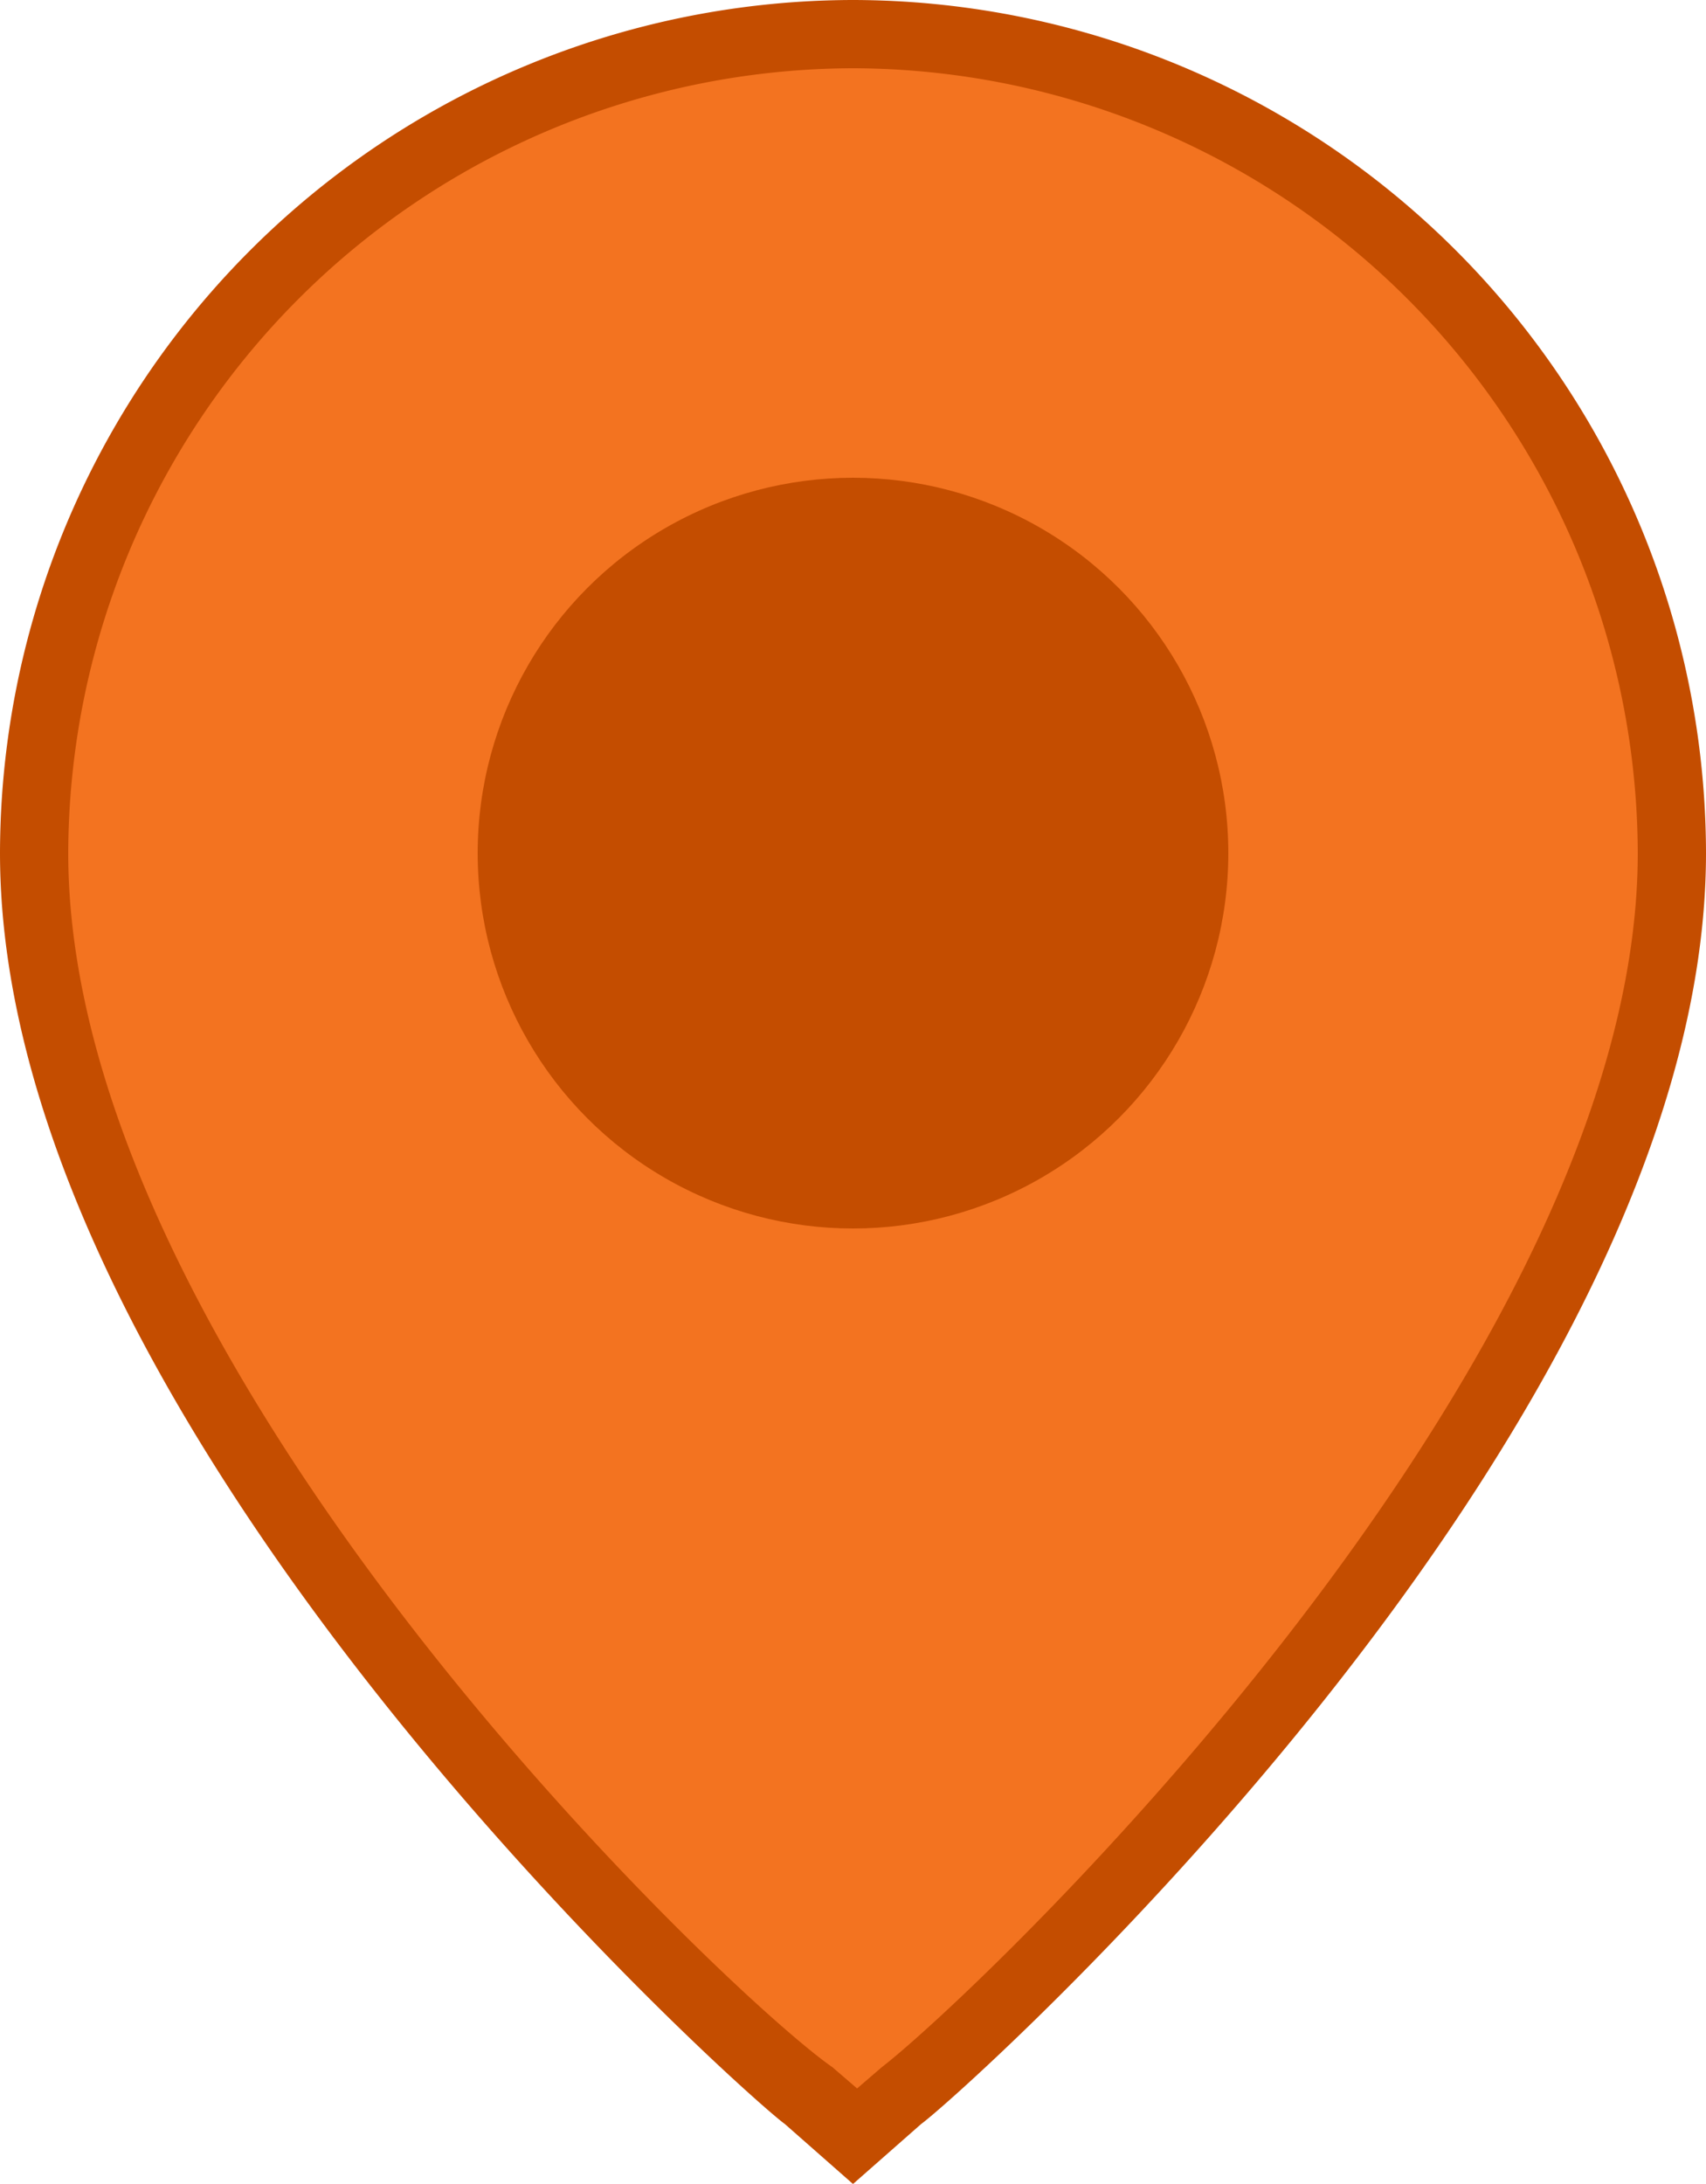
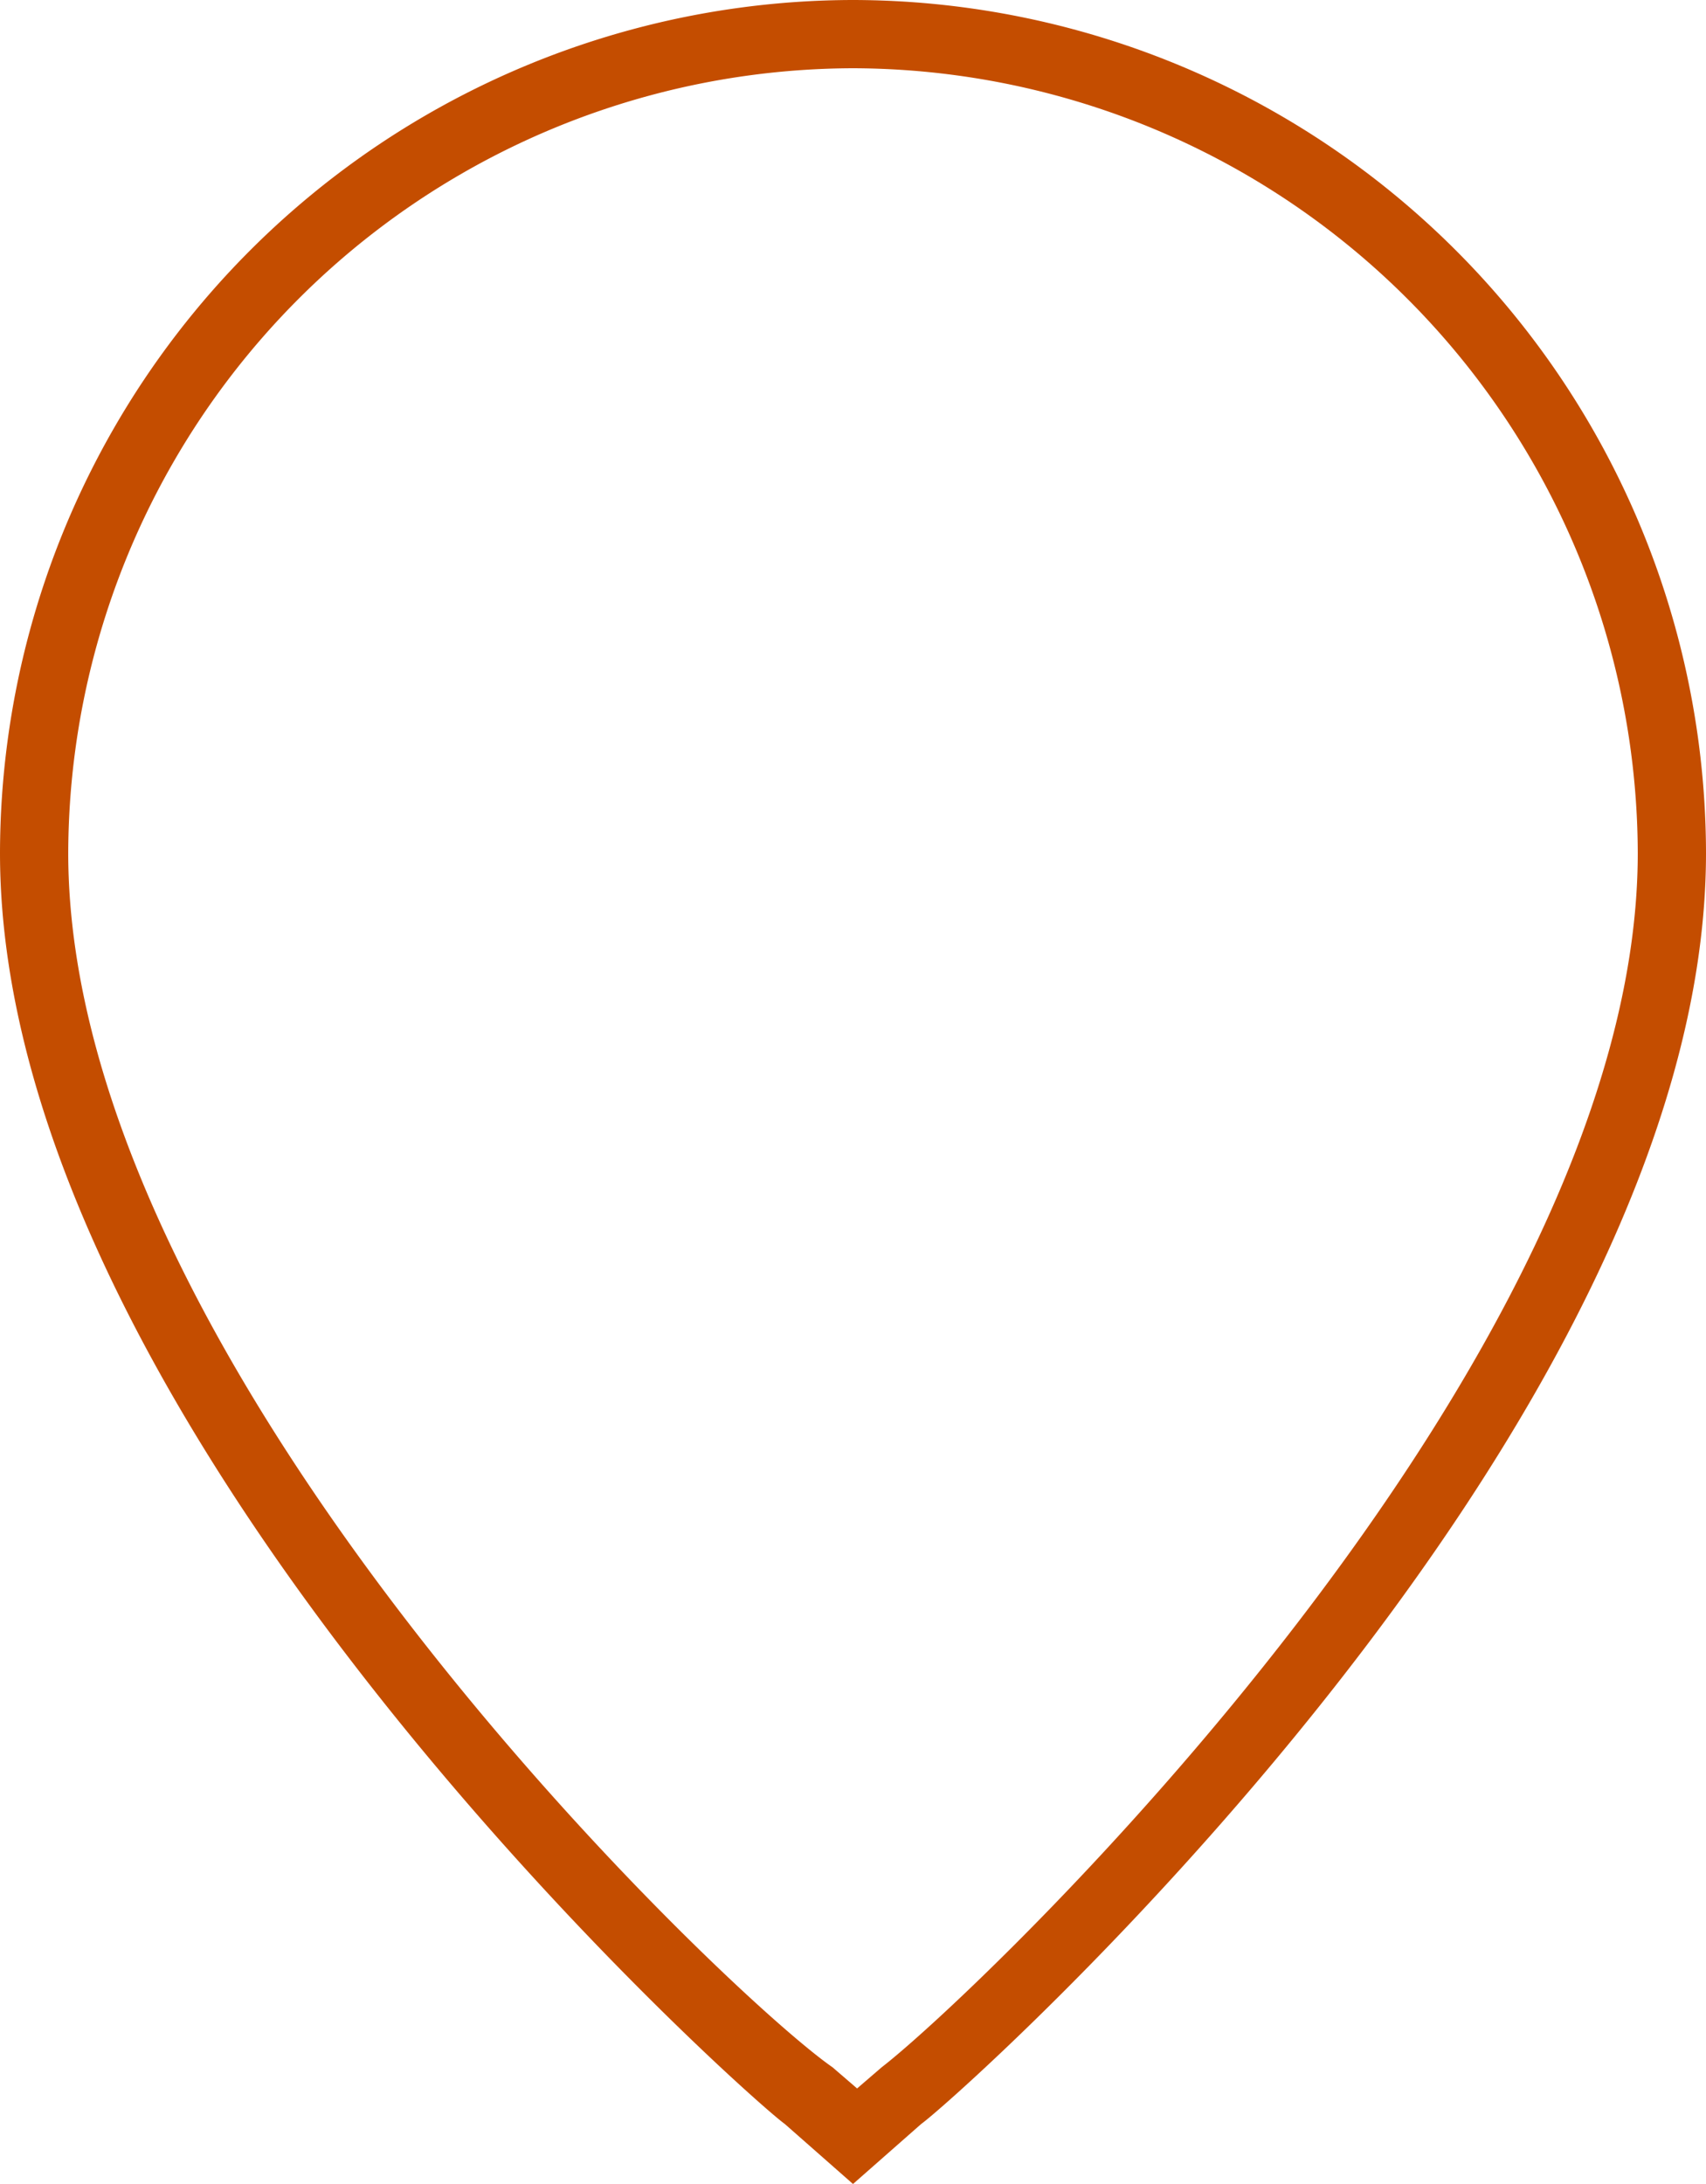
<svg xmlns="http://www.w3.org/2000/svg" viewBox="0 0 25 32">
  <defs>
    <style>.cls-1{fill:#f37320;}.cls-2{fill:#c44d00;}</style>
  </defs>
  <g id="Layer_2" data-name="Layer 2">
    <g id="Layer_1-2" data-name="Layer 1">
-       <path class="cls-1" d="M12.31,31.24C12.17,31.14,1,21.47,1,13a12,12,0,1,1,24,0c0,8.44-11.17,18.11-11.28,18.19l-.72.62Z" transform="translate(-0.5 -0.5)" />
-       <path class="cls-2" d="M13,1.5A11.53,11.53,0,0,1,24.5,13c0,7.51-9.63,16.67-11.08,17.79l0,0,0,0-.36.31-.36-.31,0,0,0,0C11.13,29.7,1.5,20.54,1.5,13A11.53,11.53,0,0,1,13,1.5m0-1A12.52,12.52,0,0,0,.5,13C.5,21.48,11.44,31.22,12,31.62l1,.88,1-.88C14.56,31.22,25.5,21.48,25.5,13A12.52,12.52,0,0,0,13,.5Z" transform="translate(-0.5 -0.5)" />
-       <circle class="cls-2" cx="12.5" cy="12.5" r="5.5" />
+       <path class="cls-2" d="M13,1.5A11.53,11.53,0,0,1,24.5,13c0,7.51-9.63,16.67-11.08,17.79l0,0,0,0-.36.31-.36-.31,0,0,0,0C11.13,29.7,1.5,20.54,1.5,13A11.53,11.53,0,0,1,13,1.5m0-1A12.52,12.52,0,0,0,.5,13C.5,21.48,11.44,31.22,12,31.62l1,.88,1-.88C14.56,31.22,25.5,21.48,25.5,13A12.52,12.52,0,0,0,13,.5" transform="translate(-0.5 -0.5)" />
    </g>
  </g>
</svg>